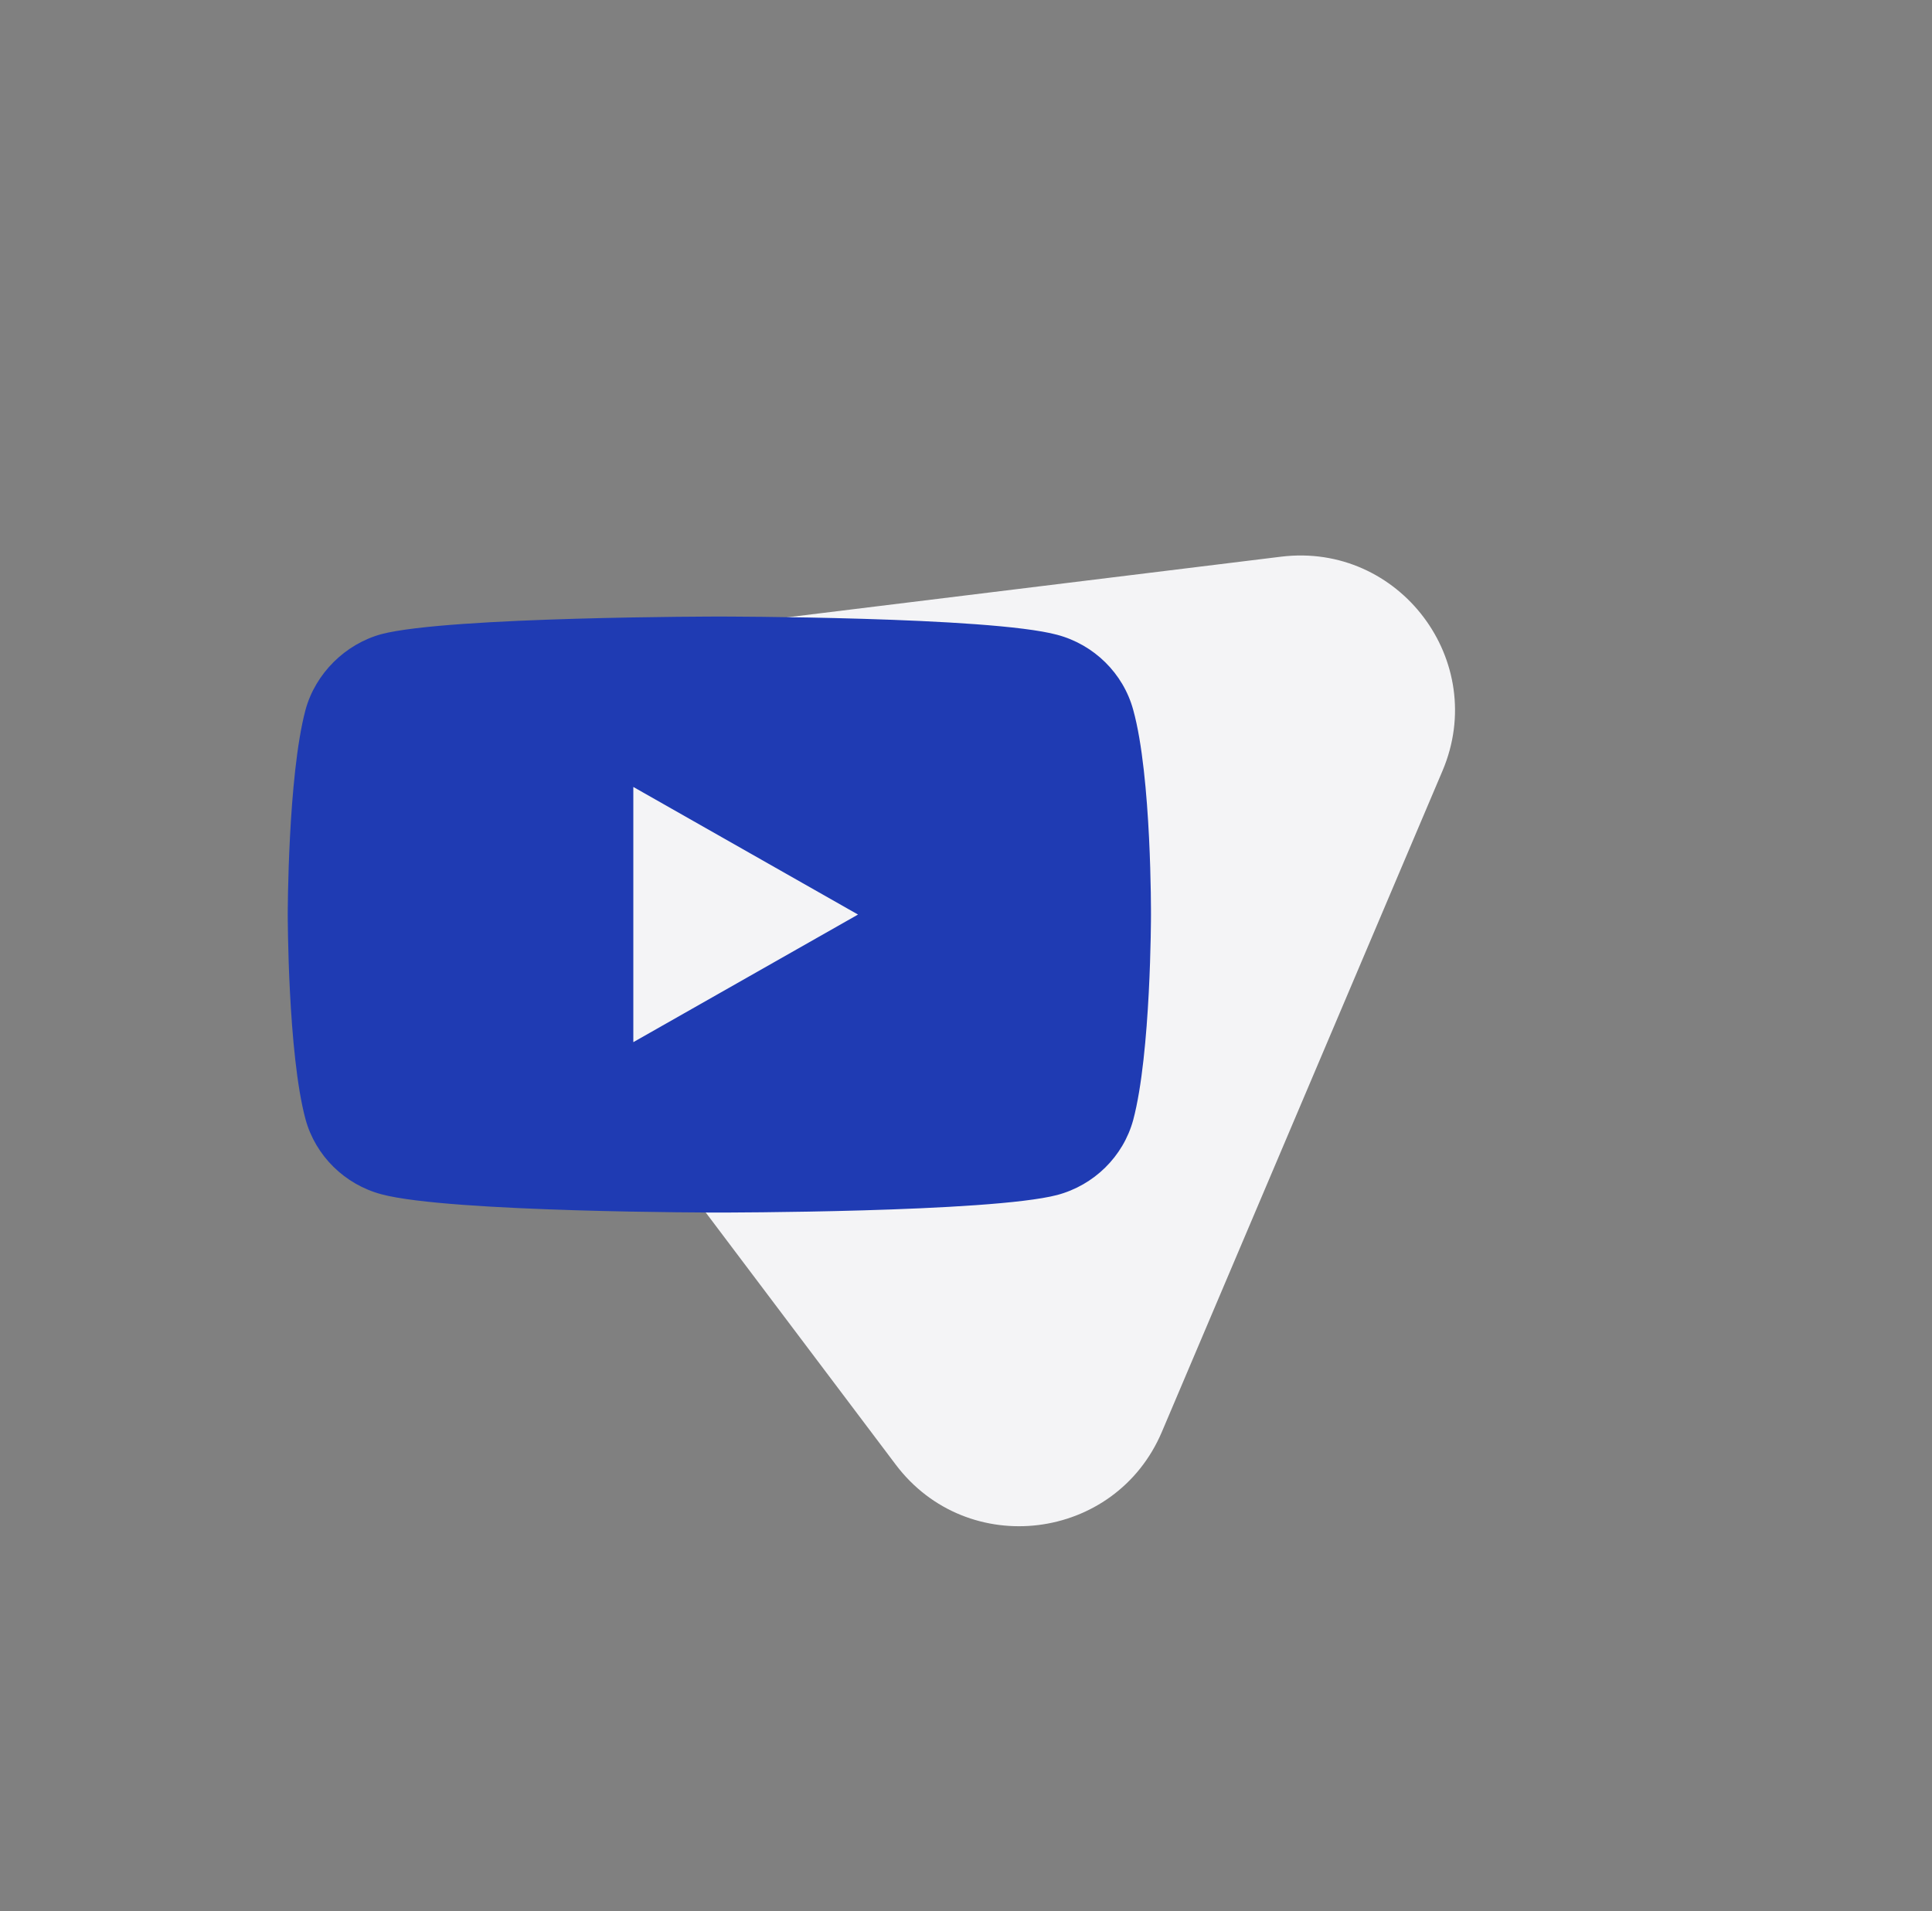
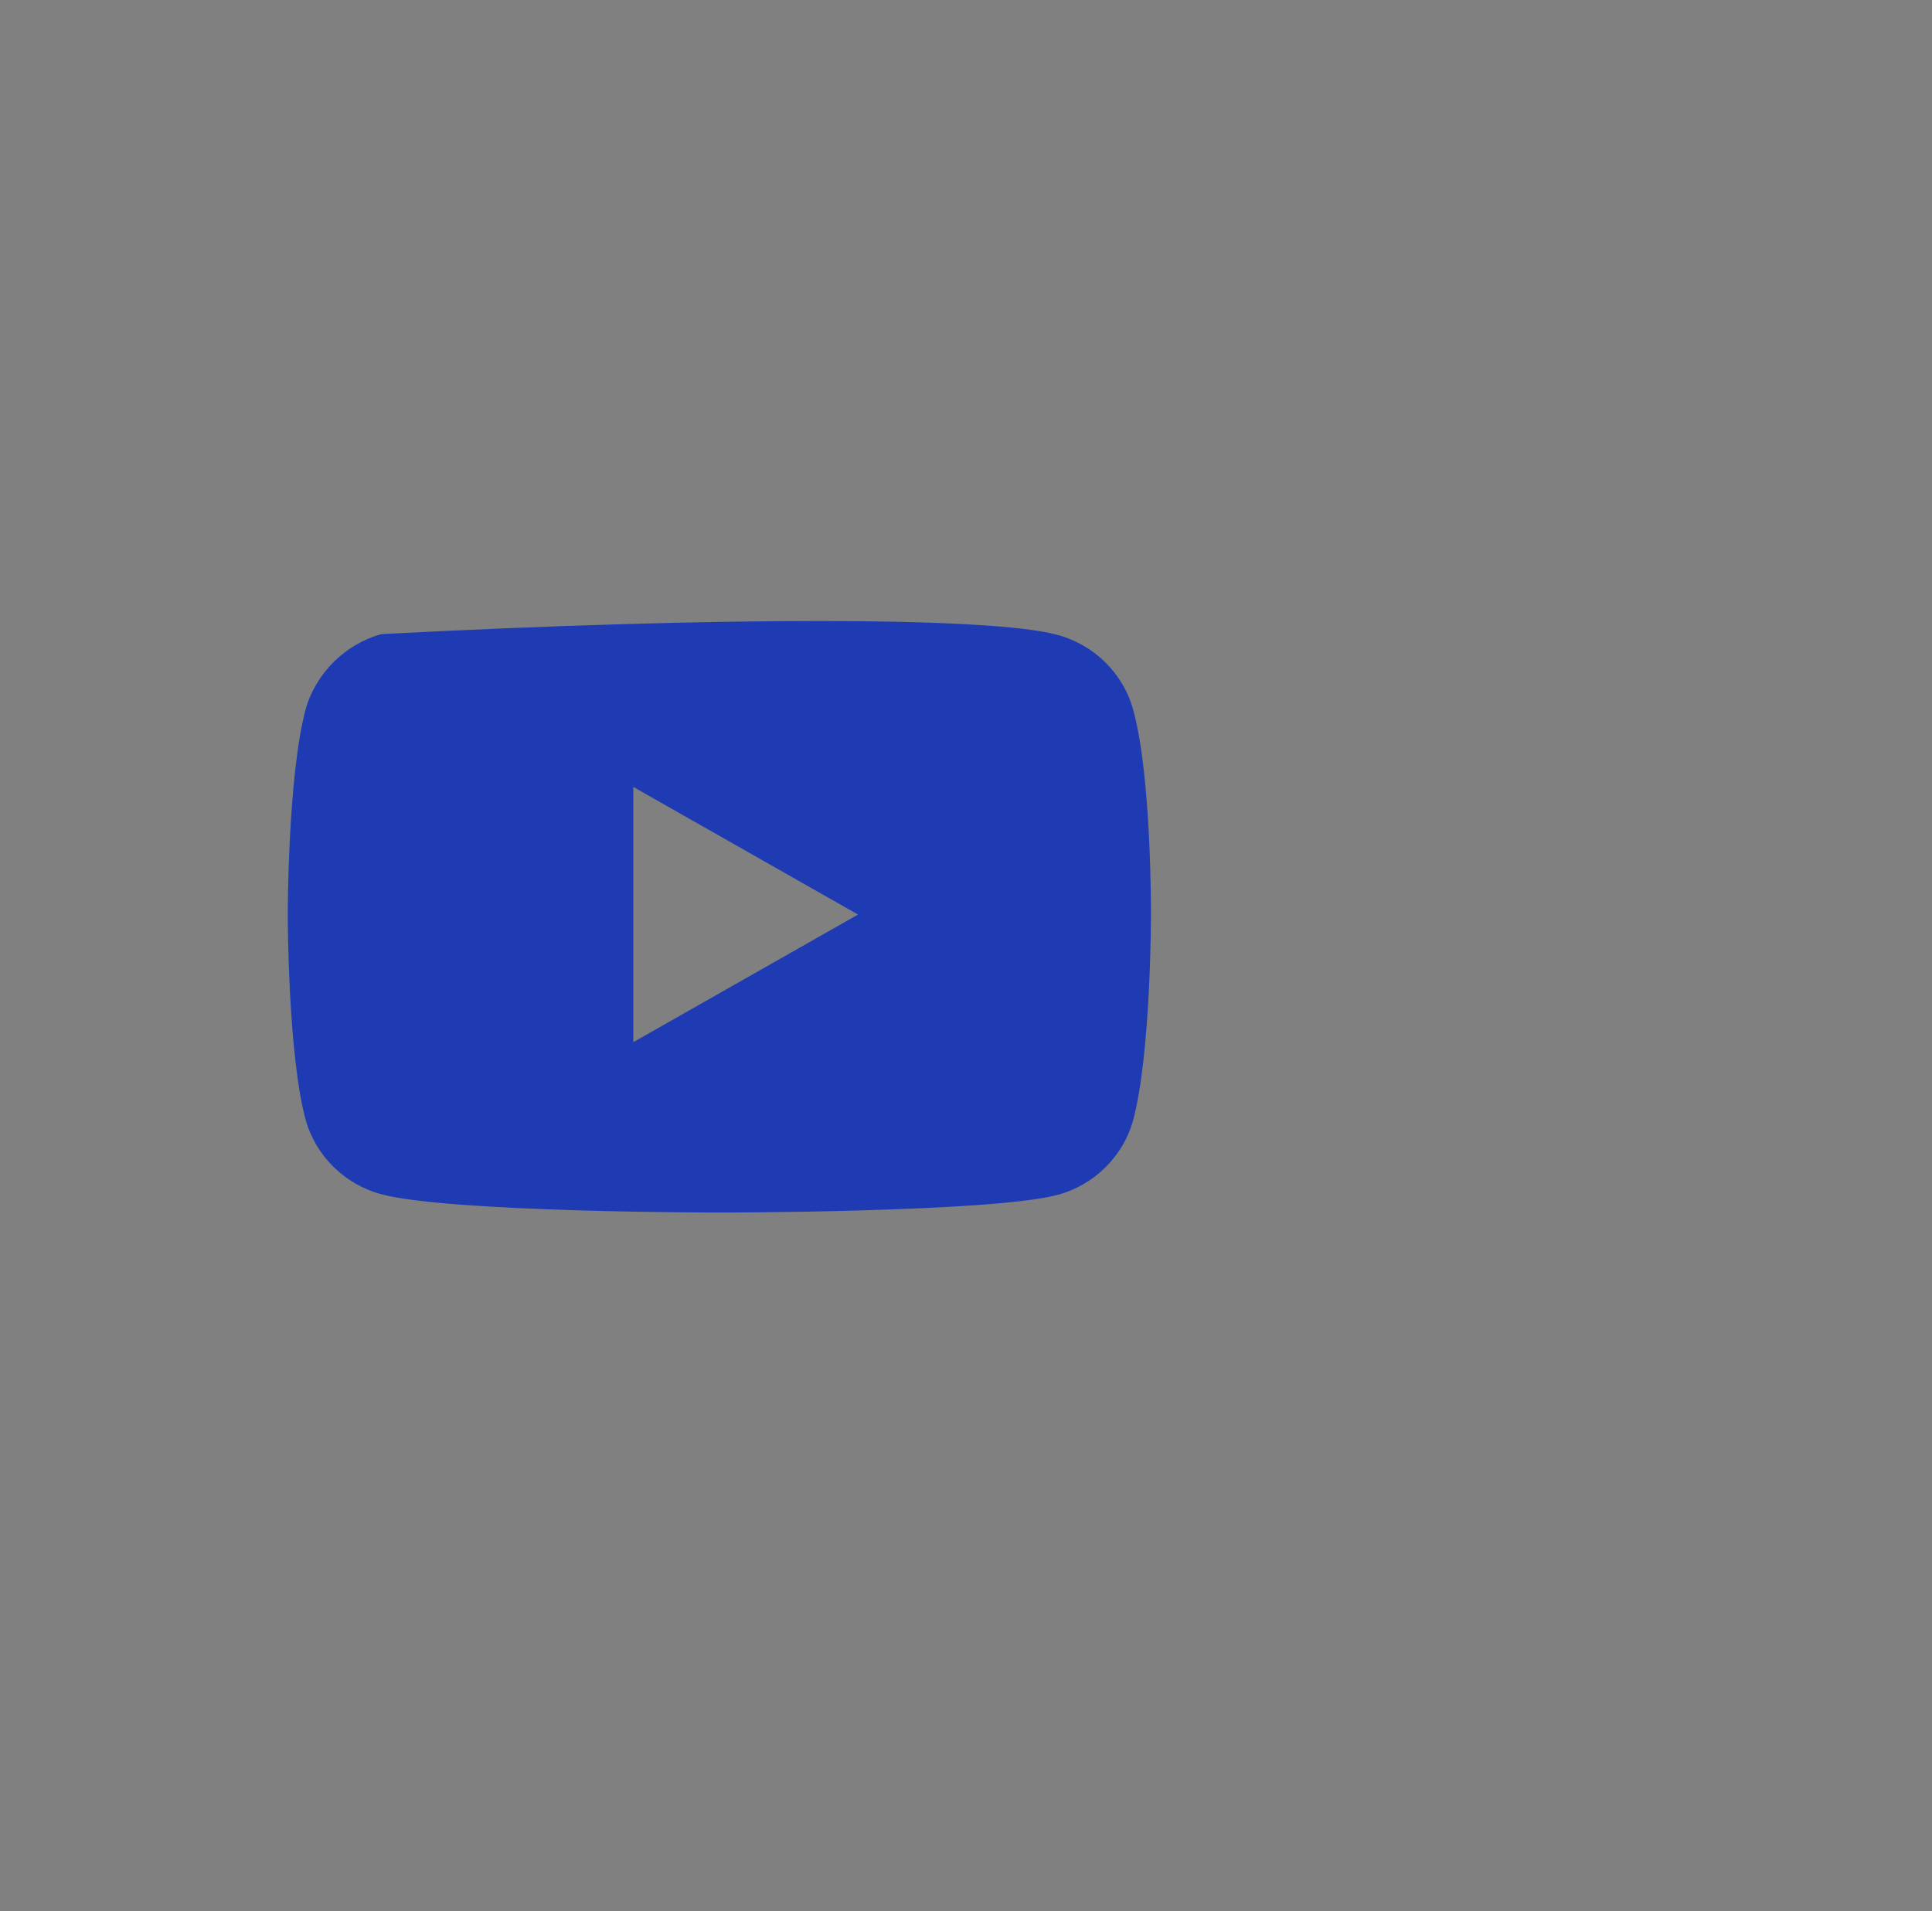
<svg xmlns="http://www.w3.org/2000/svg" width="94" height="93" viewBox="0 0 94 93" fill="none">
  <rect x="0" y="0" width="94" height="93" fill="#808080" stroke="none" />
-   <path d="M22.551 43.356C19.061 38.725 21.893 32.052 27.649 31.346L62.33 27.087C68.086 26.381 72.449 32.17 70.183 37.508L56.53 69.672C54.264 75.01 47.069 75.894 43.579 71.262L22.551 43.356Z" fill="#F4F4F6" />
-   <path fill-rule="evenodd" clip-rule="evenodd" d="M51.433 30.887C53.232 31.365 54.651 32.764 55.135 34.538C56.035 37.779 56 44.534 56 44.534C56 44.534 56 51.255 55.135 54.496C54.651 56.271 53.232 57.669 51.433 58.147C48.147 59 35 59 35 59C35 59 21.888 59 18.567 58.113C16.768 57.635 15.35 56.236 14.865 54.462C14 51.255 14 44.5 14 44.5C14 44.5 14 37.779 14.865 34.538C15.35 32.764 16.803 31.331 18.567 30.853C21.854 30 35 30 35 30C35 30 48.147 30 51.433 30.887ZM41.746 44.5L30.814 50.709V38.291L41.746 44.5Z" fill="#1F3BB3" />
+   <path fill-rule="evenodd" clip-rule="evenodd" d="M51.433 30.887C53.232 31.365 54.651 32.764 55.135 34.538C56.035 37.779 56 44.534 56 44.534C56 44.534 56 51.255 55.135 54.496C54.651 56.271 53.232 57.669 51.433 58.147C48.147 59 35 59 35 59C35 59 21.888 59 18.567 58.113C16.768 57.635 15.35 56.236 14.865 54.462C14 51.255 14 44.5 14 44.5C14 44.5 14 37.779 14.865 34.538C15.35 32.764 16.803 31.331 18.567 30.853C35 30 48.147 30 51.433 30.887ZM41.746 44.5L30.814 50.709V38.291L41.746 44.5Z" fill="#1F3BB3" />
</svg>